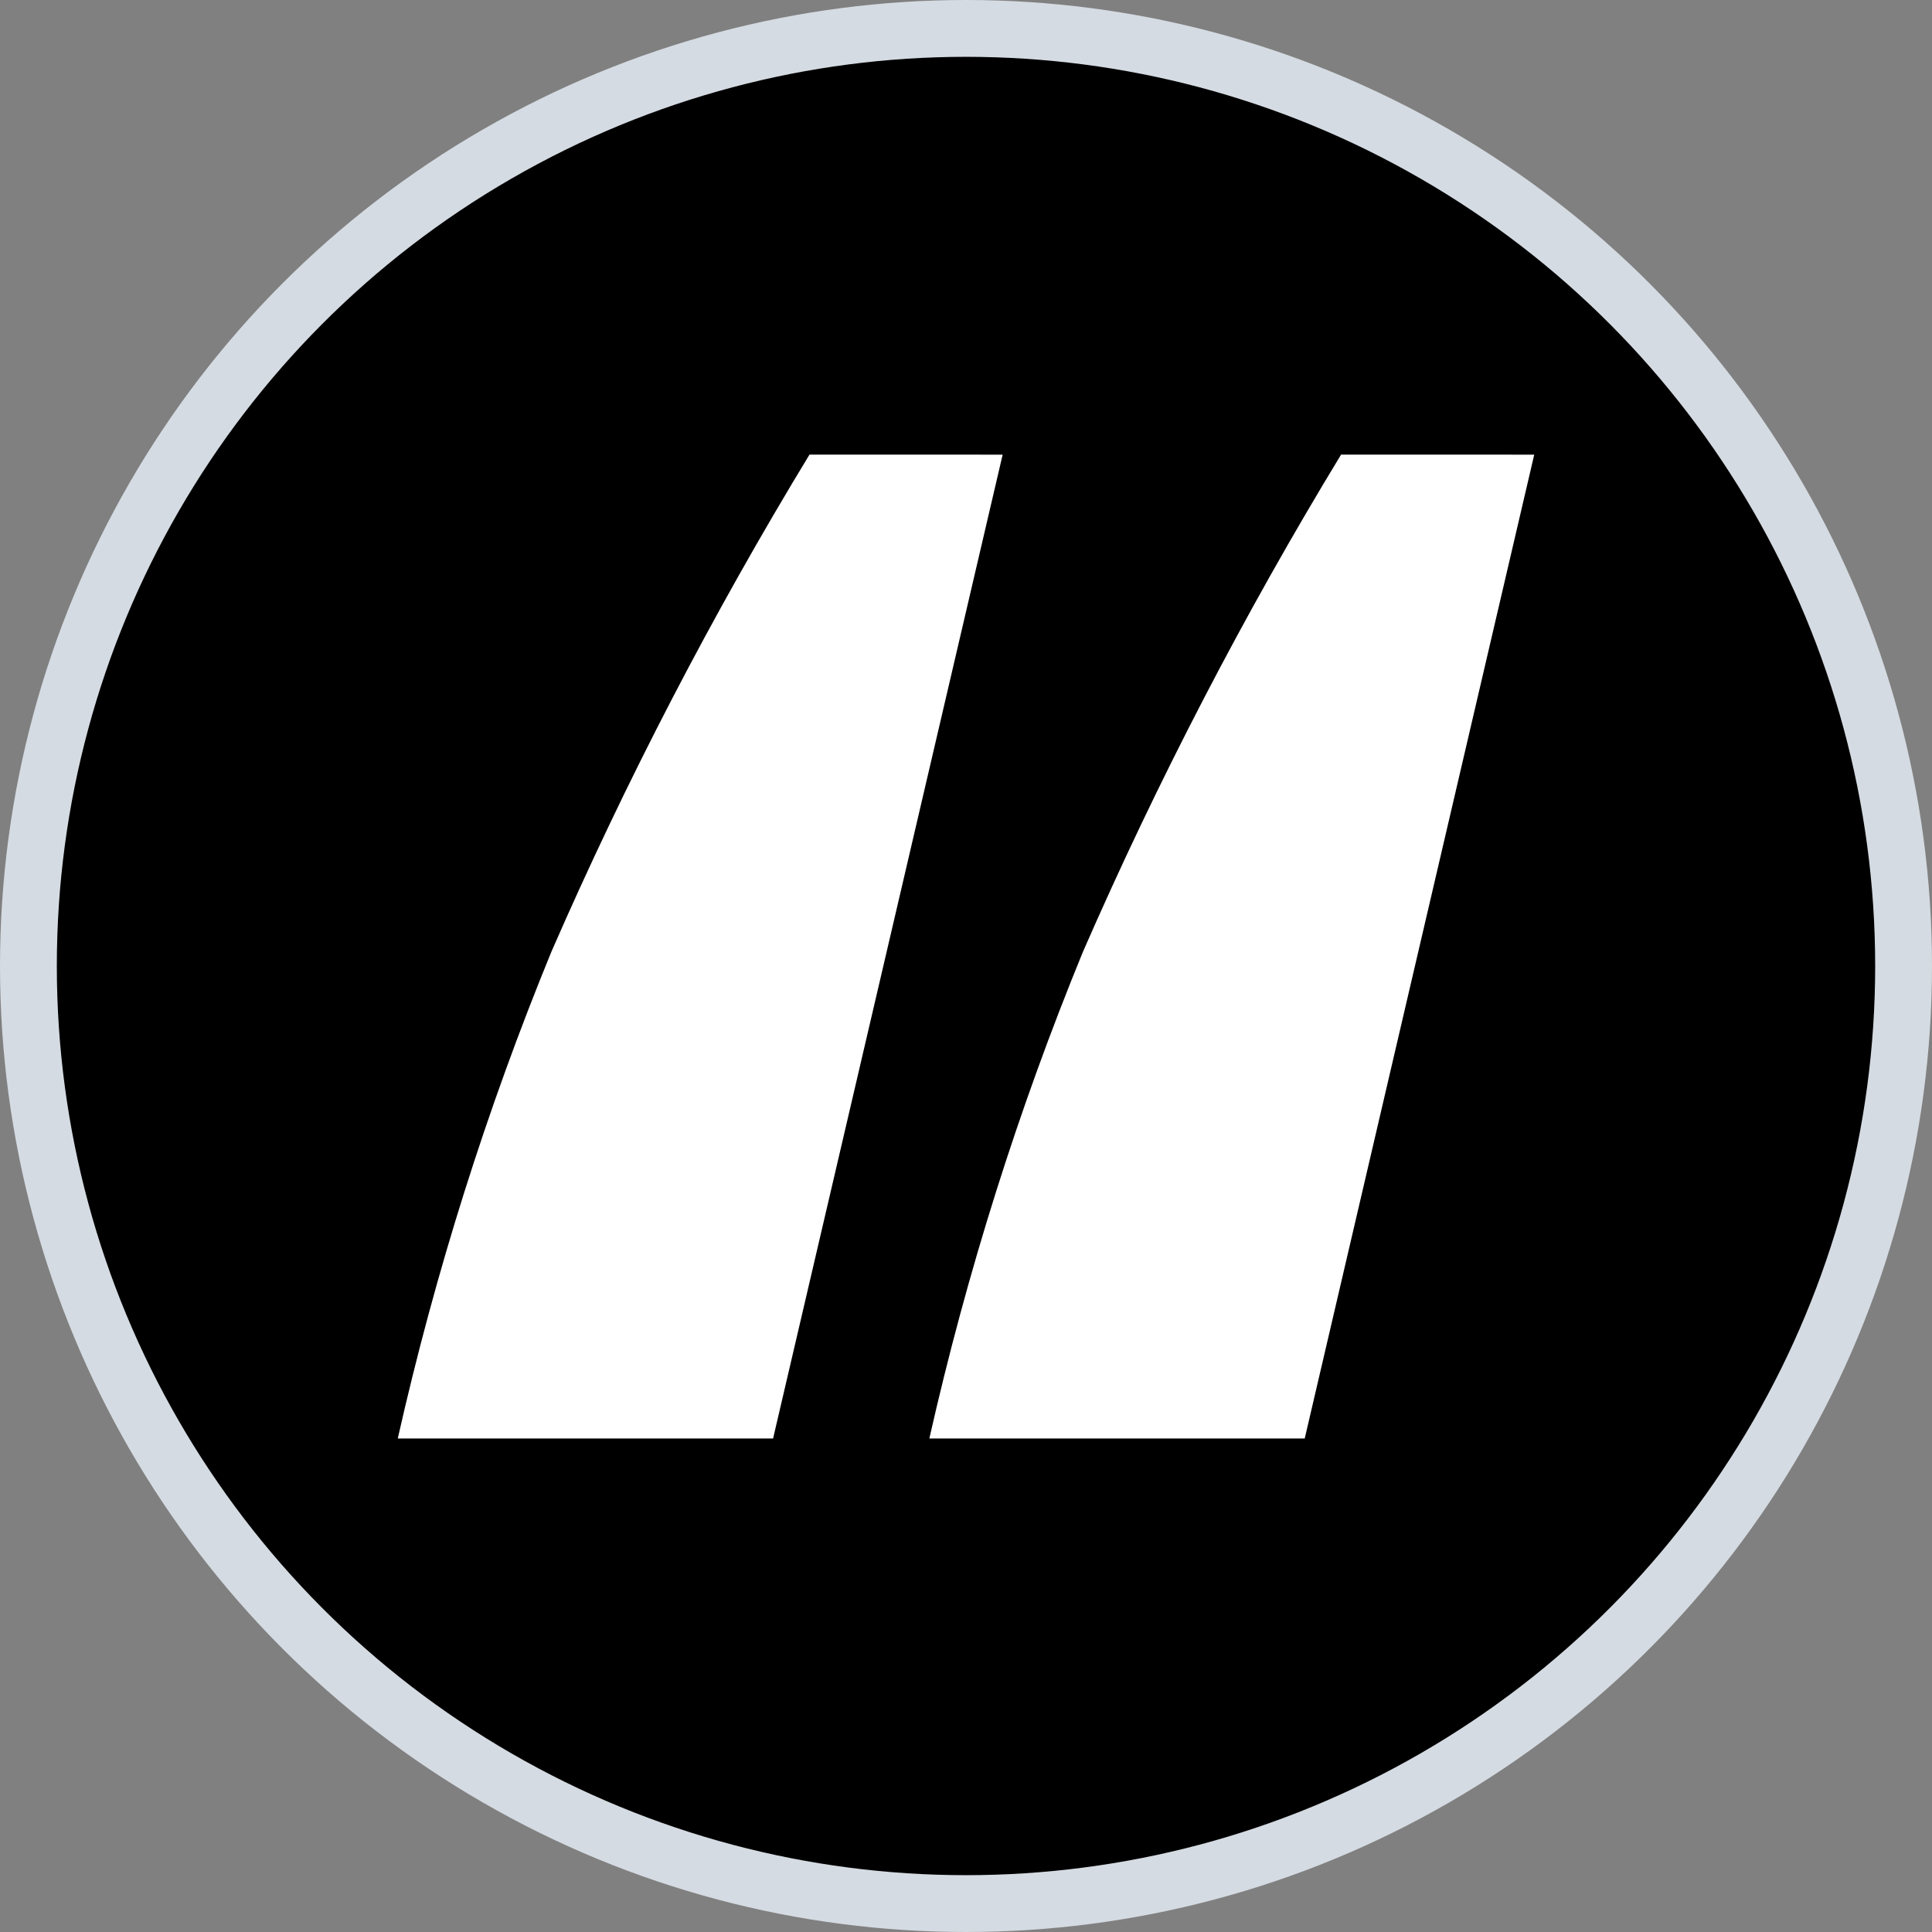
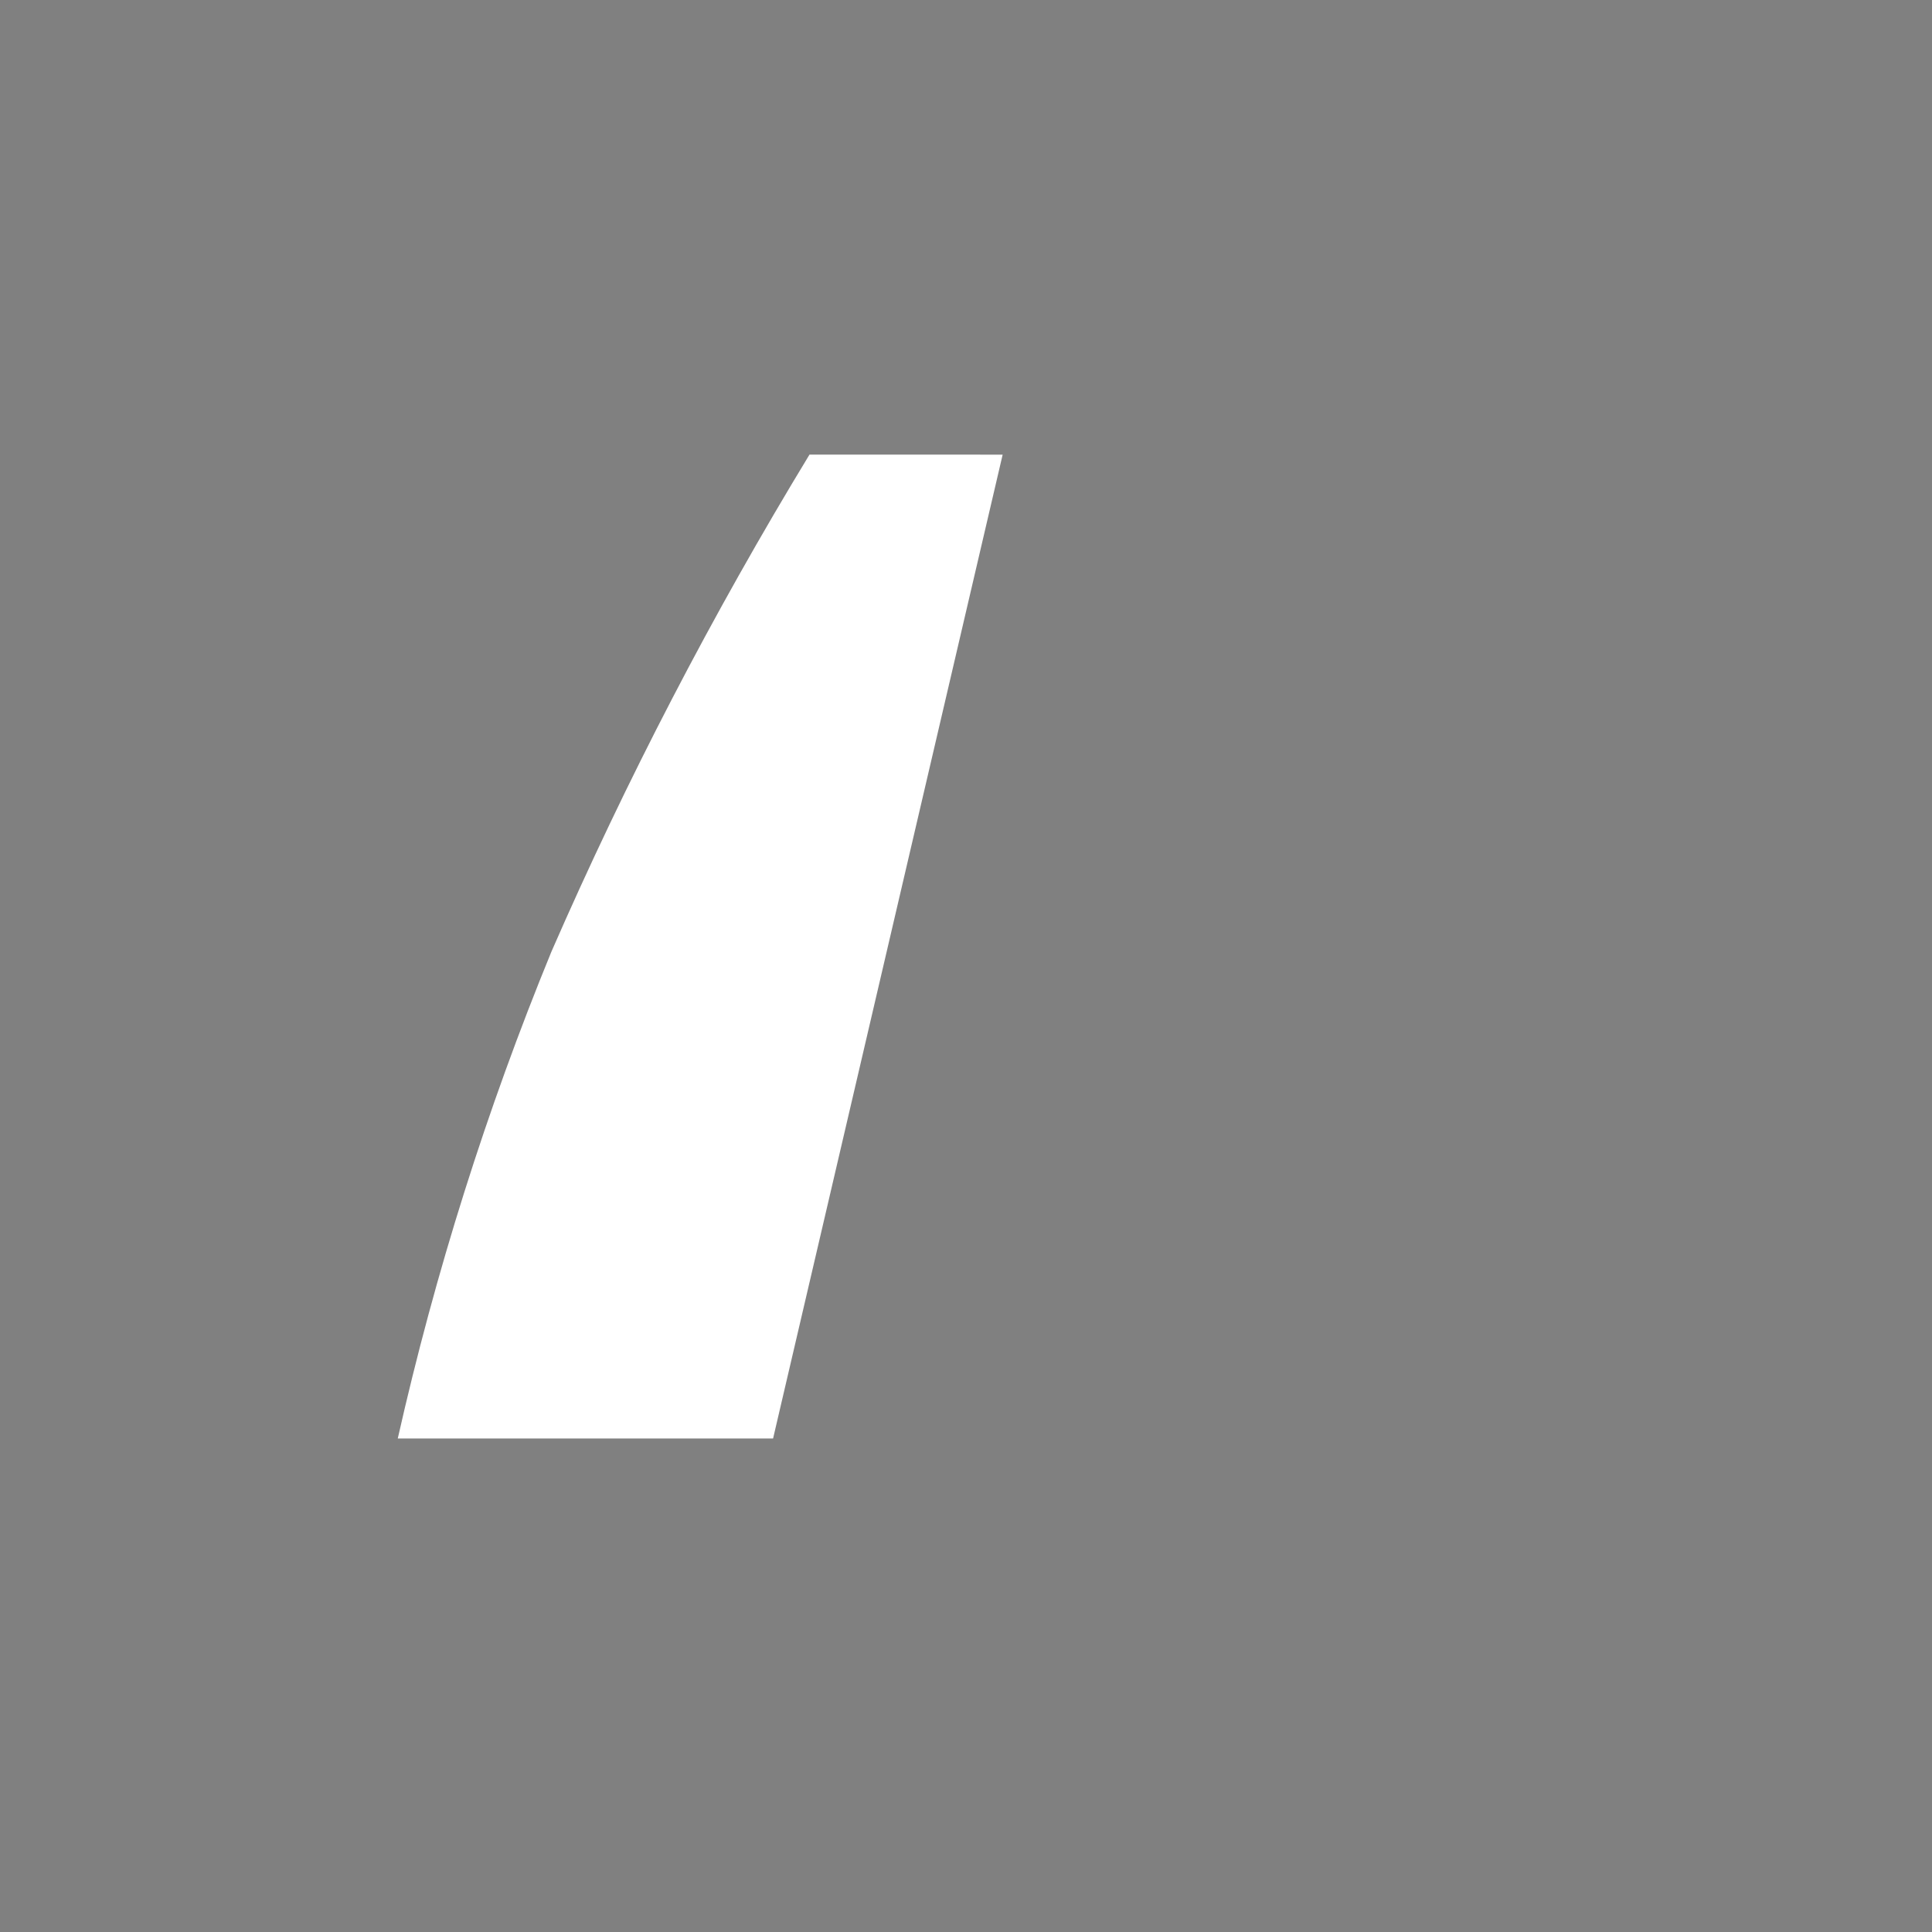
<svg xmlns="http://www.w3.org/2000/svg" width="34" height="34" viewBox="0 0 34 34" fill="none">
  <rect x="0" y="0" width="34" height="34" fill="#808080" stroke="none" />
-   <circle cx="17" cy="17" r="16.5" fill="black" stroke="#D5DBE2" />
  <path d="M17.645 8.001L13.605 25.315H7C7.66 22.39 8.565 19.524 9.703 16.75C11.019 13.734 12.537 10.811 14.246 8L17.645 8.001Z" fill="white" />
-   <path d="M27 8.001L22.961 25.315H16.355C17.016 22.39 17.92 19.524 19.058 16.75C20.375 13.734 21.892 10.811 23.601 8L27 8.001Z" fill="white" />
</svg>